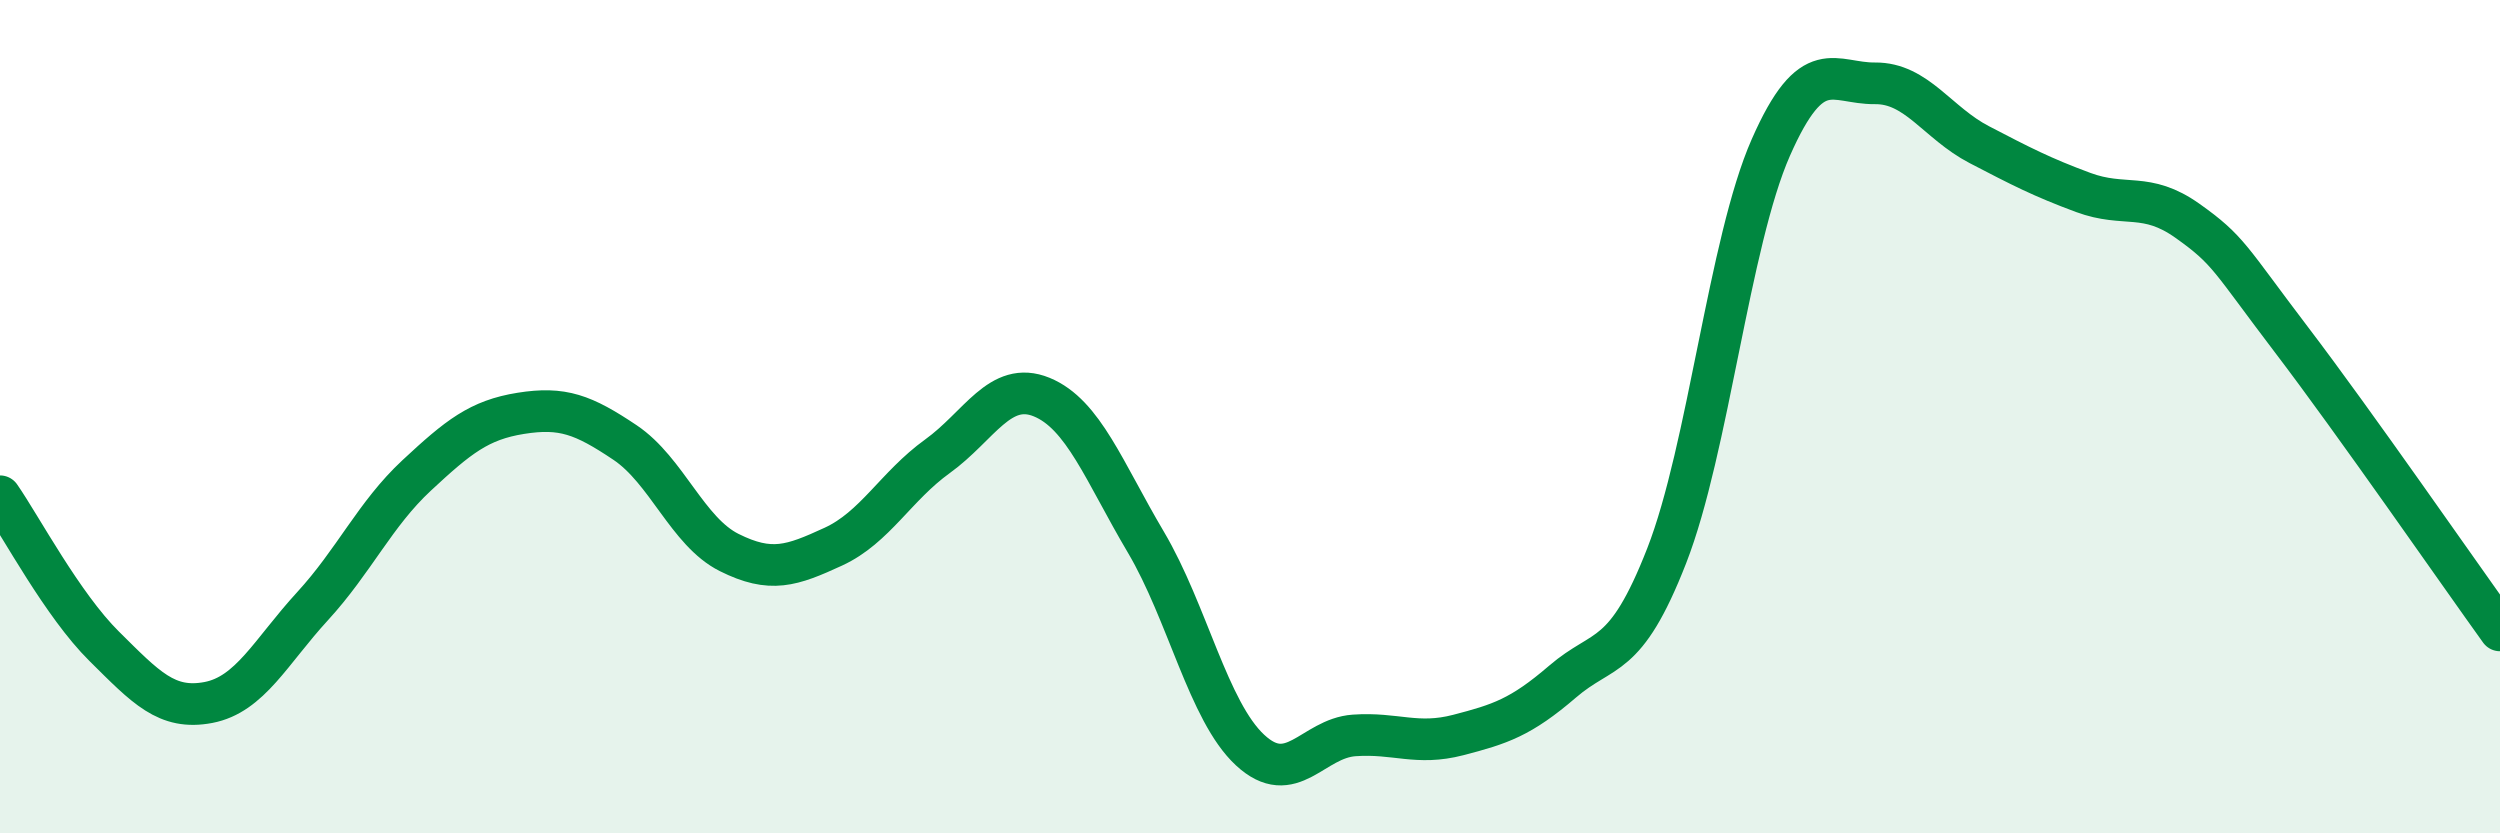
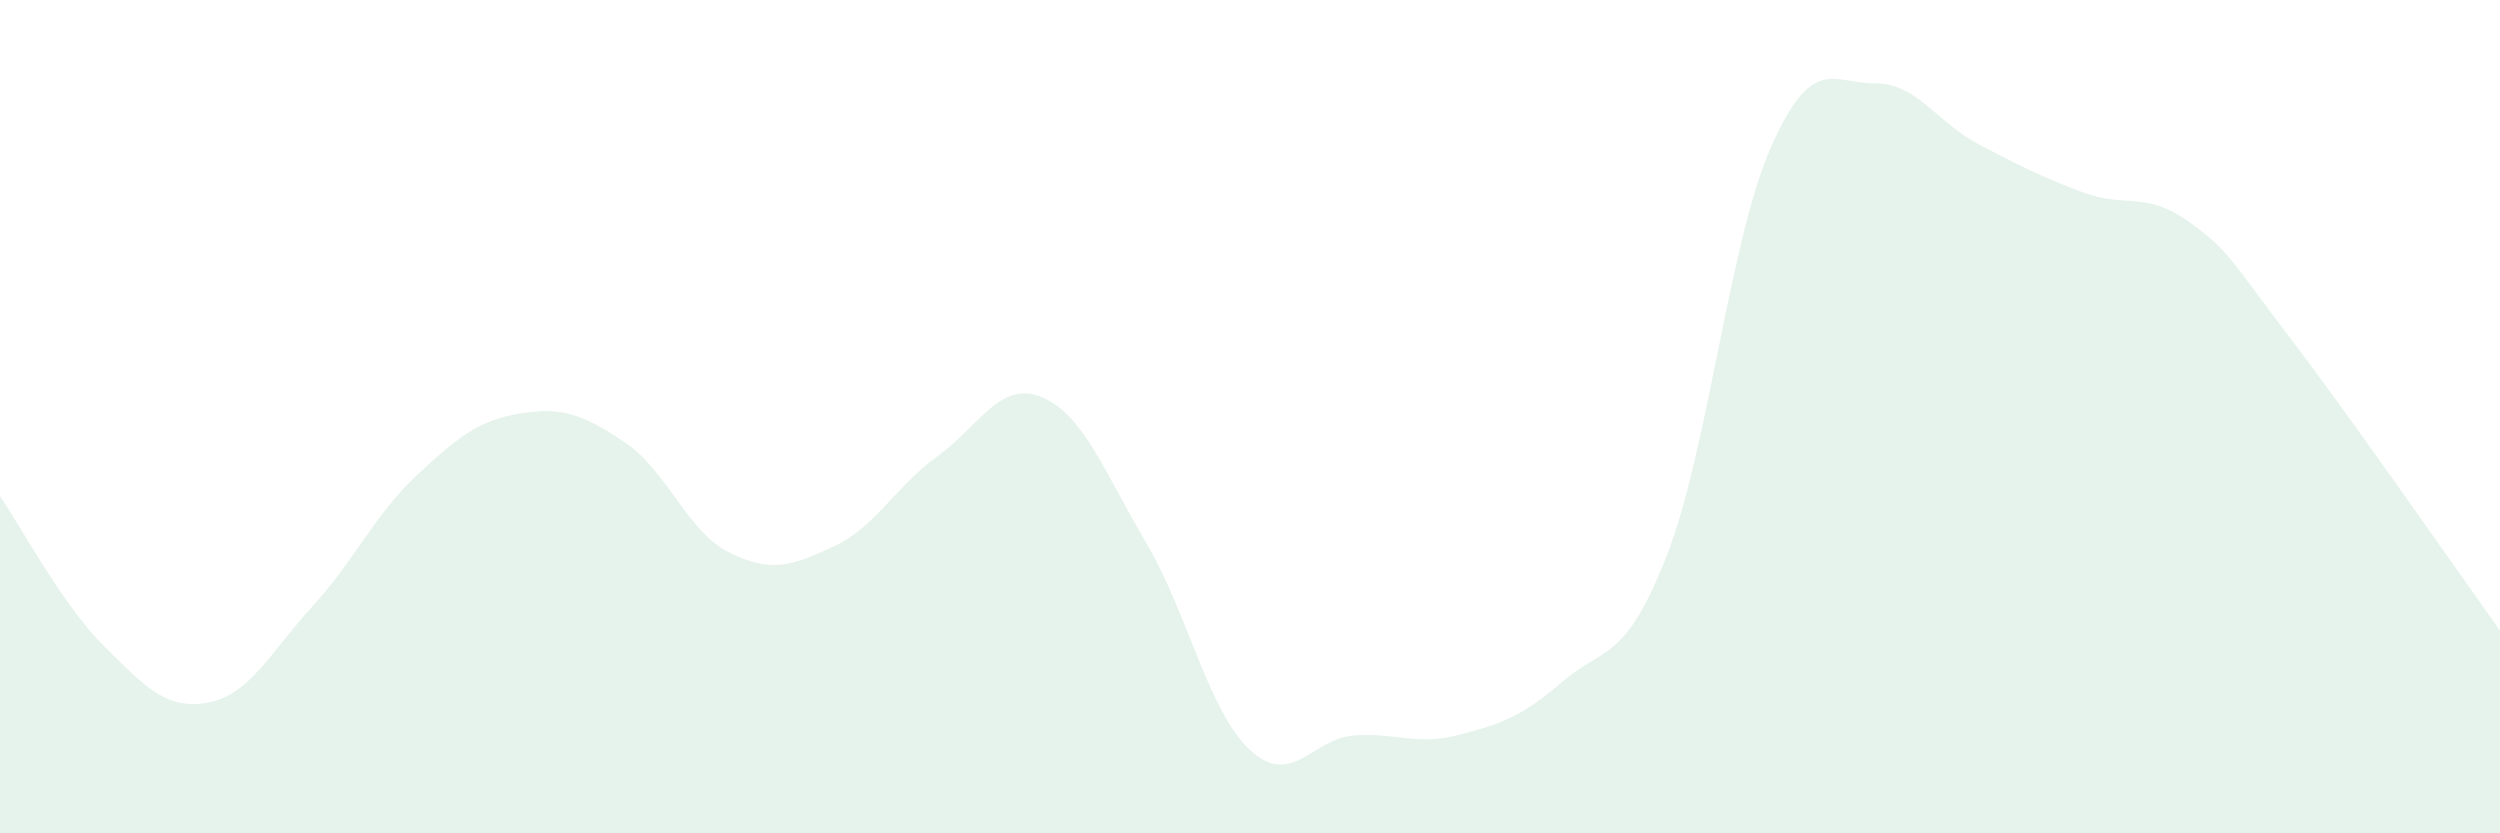
<svg xmlns="http://www.w3.org/2000/svg" width="60" height="20" viewBox="0 0 60 20">
  <path d="M 0,11.91 C 0.5,12.63 1.5,14.52 2.5,15.51 C 3.5,16.5 4,17.05 5,16.86 C 6,16.67 6.5,15.64 7.5,14.55 C 8.5,13.46 9,12.34 10,11.41 C 11,10.48 11.5,10.08 12.5,9.92 C 13.5,9.76 14,9.95 15,10.62 C 16,11.29 16.5,12.76 17.5,13.26 C 18.5,13.76 19,13.58 20,13.12 C 21,12.66 21.5,11.67 22.5,10.95 C 23.5,10.23 24,9.12 25,9.53 C 26,9.94 26.5,11.32 27.5,13.01 C 28.5,14.7 29,17.07 30,18 C 31,18.93 31.5,17.72 32.5,17.65 C 33.5,17.58 34,17.9 35,17.64 C 36,17.38 36.5,17.22 37.5,16.36 C 38.5,15.5 39,15.9 40,13.34 C 41,10.78 41.5,5.81 42.5,3.54 C 43.5,1.27 44,2.01 45,2 C 46,1.99 46.5,2.95 47.5,3.47 C 48.5,3.99 49,4.25 50,4.62 C 51,4.99 51.5,4.59 52.5,5.3 C 53.5,6.01 53.5,6.19 55,8.16 C 56.5,10.13 59,13.74 60,15.13L60 20L0 20Z" fill="#008740" opacity="0.1" stroke-linecap="round" stroke-linejoin="round" />
-   <path d="M 0,11.91 C 0.5,12.63 1.5,14.52 2.5,15.51 C 3.5,16.5 4,17.05 5,16.86 C 6,16.67 6.5,15.64 7.5,14.55 C 8.5,13.46 9,12.34 10,11.41 C 11,10.48 11.5,10.08 12.5,9.92 C 13.5,9.76 14,9.95 15,10.62 C 16,11.29 16.5,12.76 17.5,13.26 C 18.5,13.76 19,13.58 20,13.12 C 21,12.66 21.5,11.67 22.5,10.95 C 23.5,10.23 24,9.12 25,9.53 C 26,9.94 26.5,11.32 27.5,13.01 C 28.5,14.7 29,17.07 30,18 C 31,18.93 31.5,17.72 32.5,17.65 C 33.5,17.58 34,17.9 35,17.64 C 36,17.38 36.5,17.22 37.5,16.36 C 38.5,15.5 39,15.9 40,13.34 C 41,10.78 41.5,5.81 42.5,3.54 C 43.5,1.27 44,2.01 45,2 C 46,1.99 46.5,2.95 47.5,3.47 C 48.5,3.99 49,4.25 50,4.62 C 51,4.99 51.5,4.59 52.5,5.3 C 53.5,6.01 53.5,6.19 55,8.16 C 56.5,10.13 59,13.74 60,15.13" stroke="#008740" stroke-width="1" fill="none" stroke-linecap="round" stroke-linejoin="round" />
</svg>